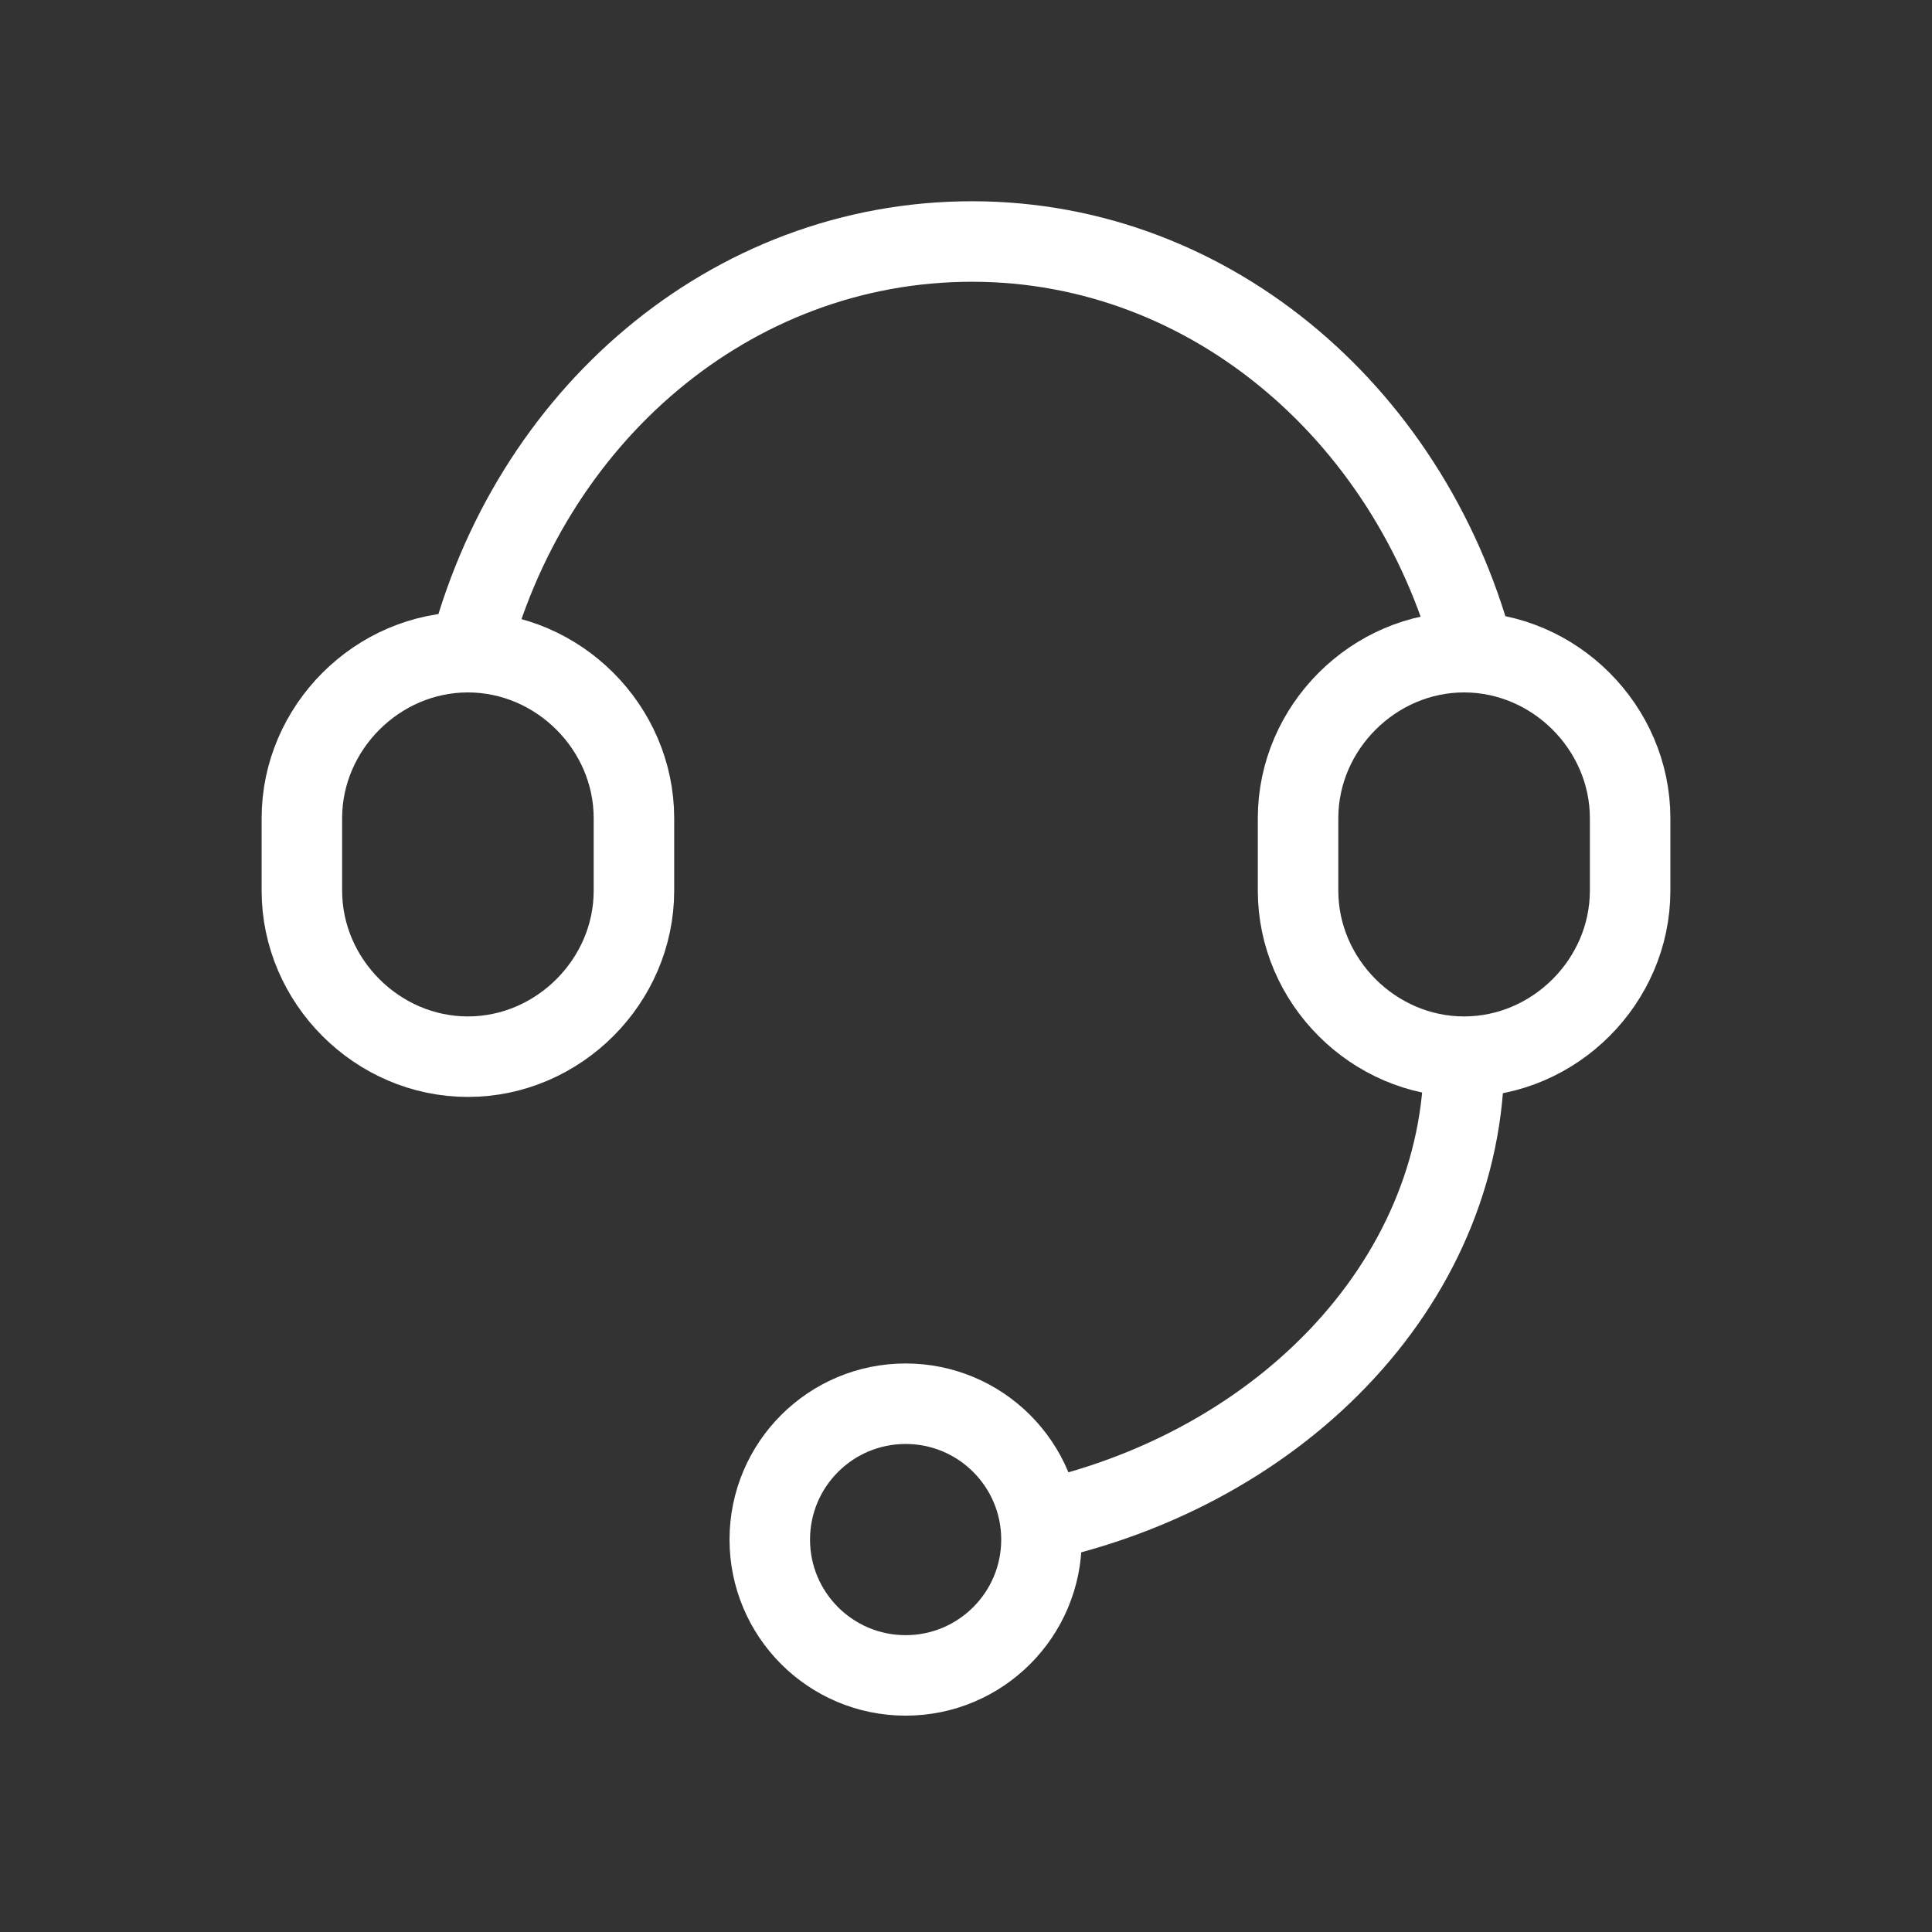
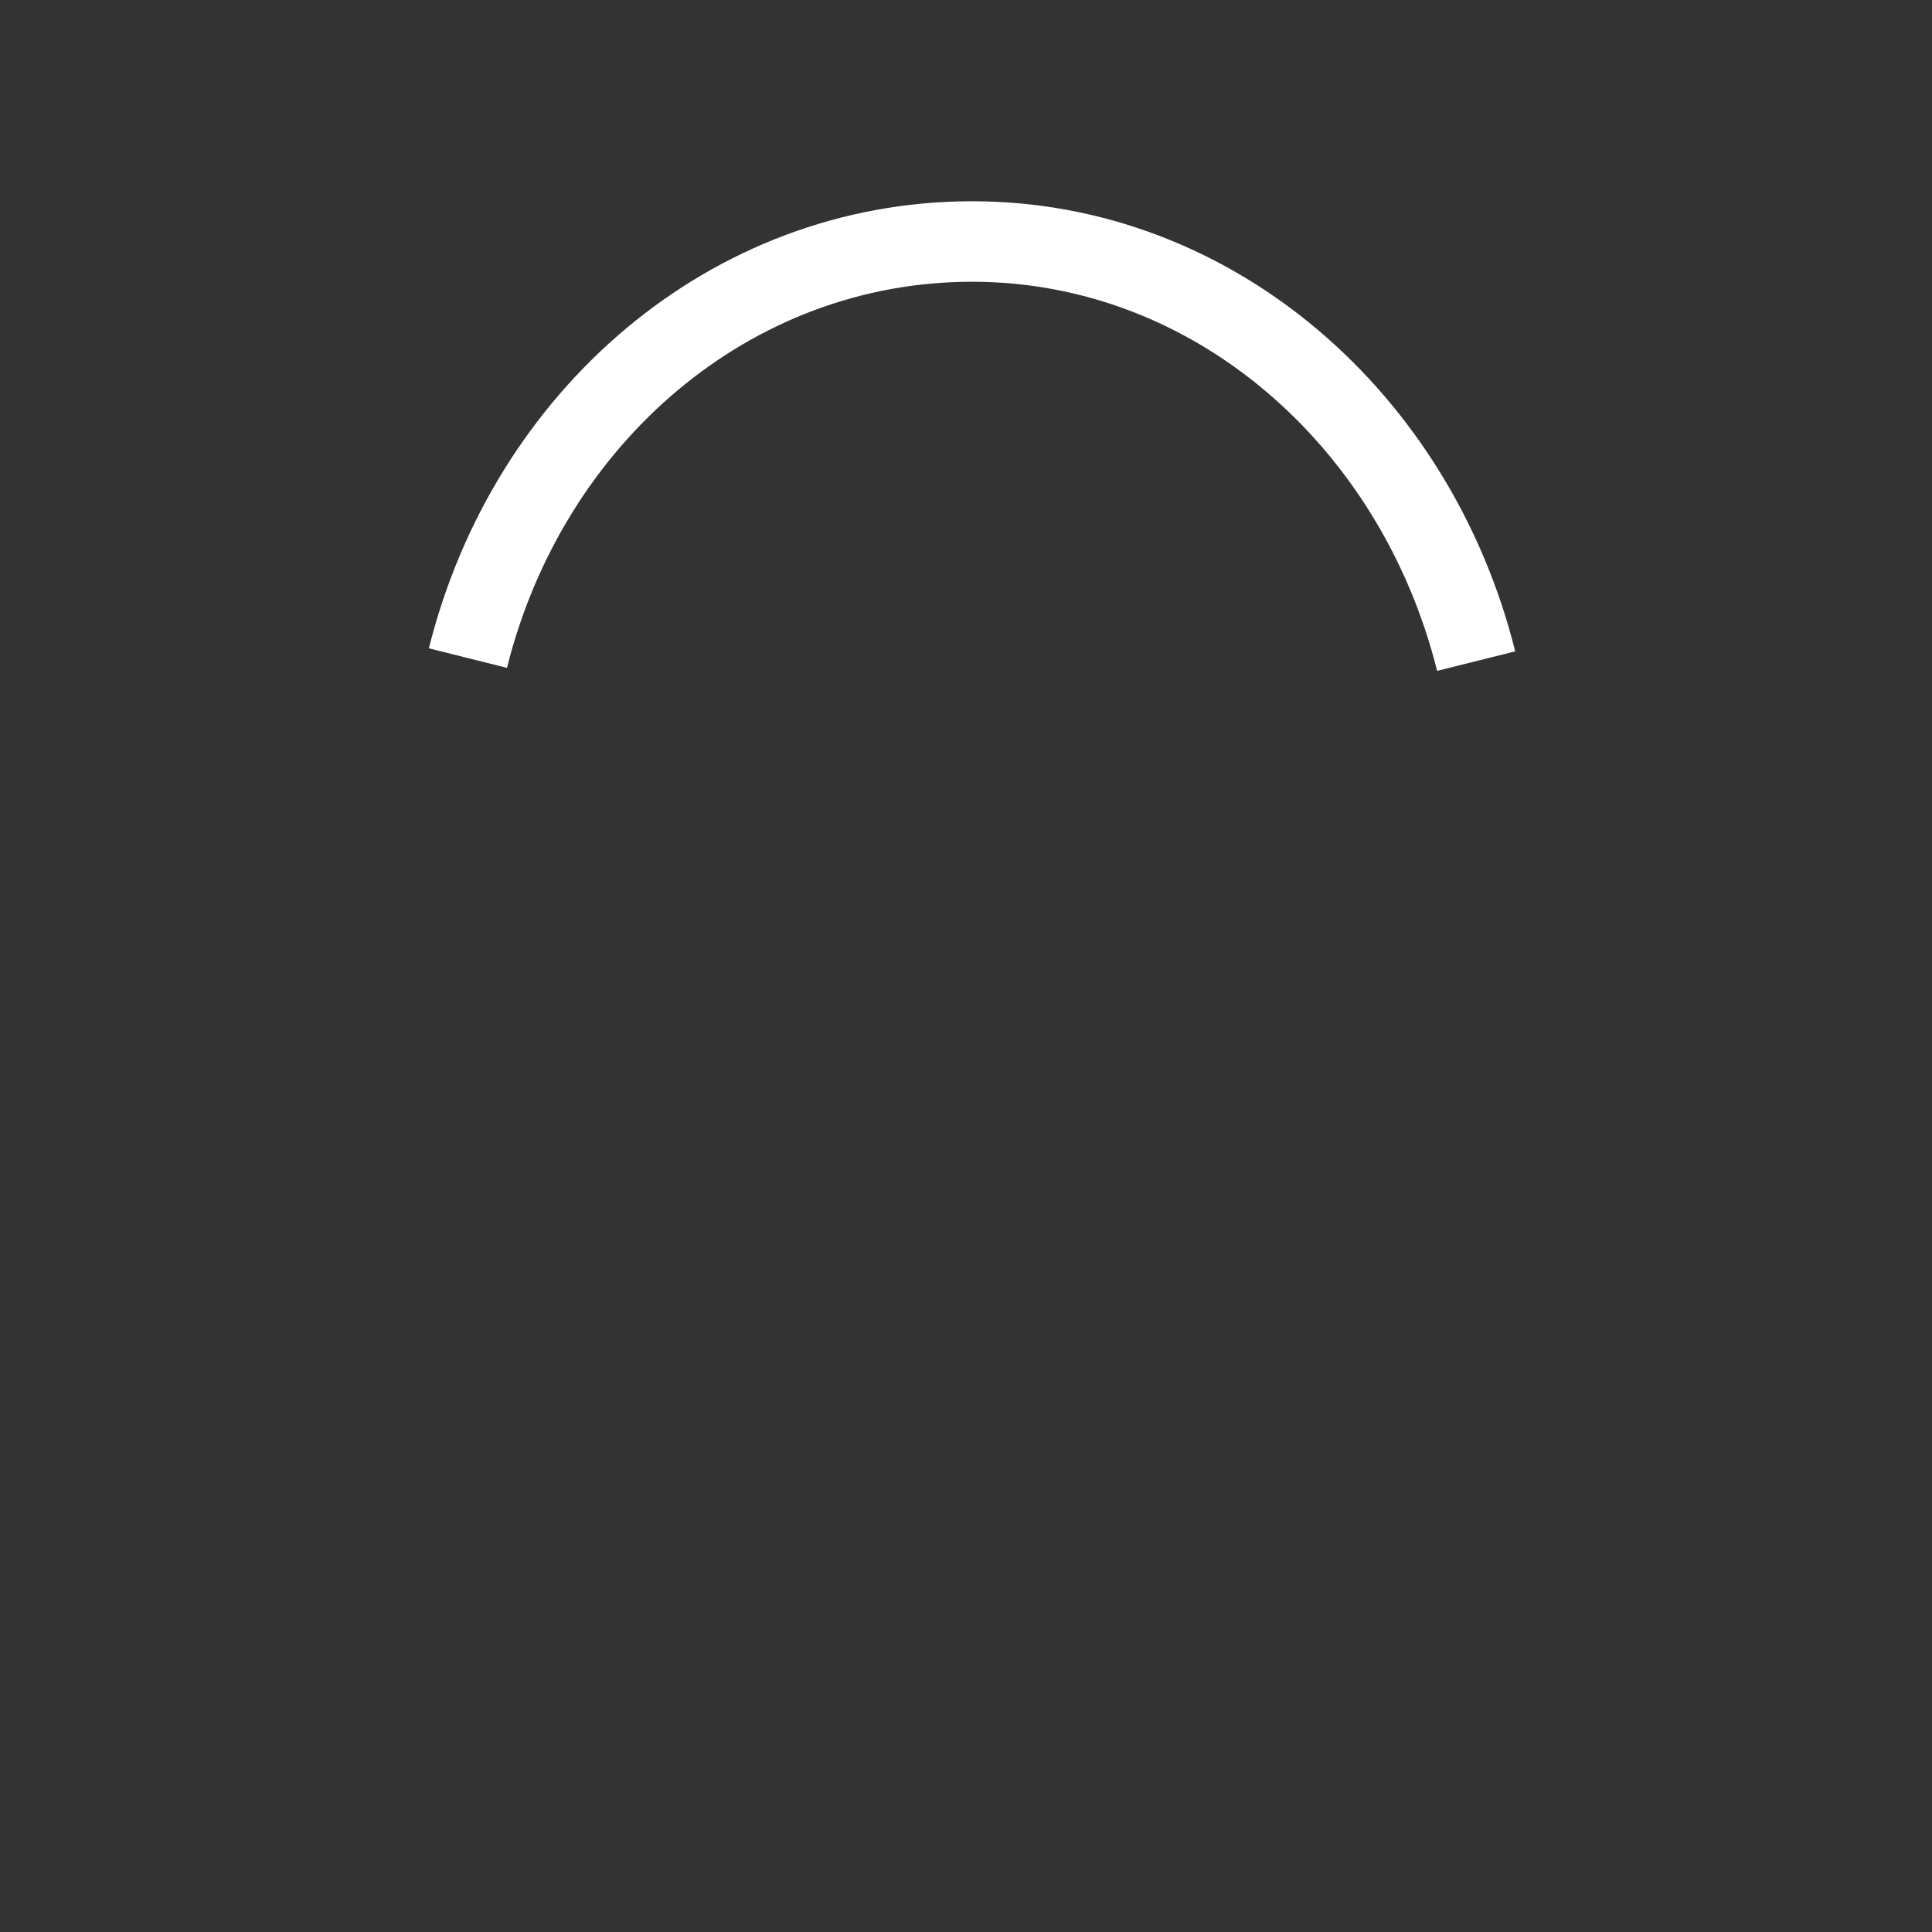
<svg xmlns="http://www.w3.org/2000/svg" width="48" height="48" viewBox="0 0 48 48" fill="none">
  <rect x="0" y="0" width="48" height="48" fill="#333333" stroke="none" />
-   <path d="M11.625 26.253C9.375 26.253 7.5 24.378 7.5 22.128V20.328C7.5 18.078 9.375 16.203 11.625 16.203C13.875 16.203 15.75 18.078 15.75 20.328V22.128C15.75 24.378 13.875 26.253 11.625 26.253Z" stroke="white" stroke-width="2" stroke-miterlimit="10" />
-   <path d="M36.375 26.253C34.125 26.253 32.25 24.378 32.25 22.128V20.328C32.25 18.078 34.125 16.203 36.375 16.203C38.625 16.203 40.5 18.078 40.5 20.328V22.128C40.5 24.378 38.625 26.253 36.375 26.253Z" stroke="white" stroke-width="2" stroke-miterlimit="10" />
-   <path d="M22.5 41.625C24.364 41.625 25.875 40.114 25.875 38.25C25.875 36.386 24.364 34.875 22.5 34.875C20.636 34.875 19.125 36.386 19.125 38.25C19.125 40.114 20.636 41.625 22.5 41.625Z" stroke="white" stroke-width="2" stroke-miterlimit="10" />
  <path d="M11.625 16.35C13.125 10.35 18.15 6 24.15 6C30.15 6 35.175 10.425 36.675 16.425" stroke="white" stroke-width="2" stroke-miterlimit="10" />
-   <path d="M25.426 37.875C31.651 36.675 36.376 31.95 36.376 26.25" stroke="white" stroke-width="2" stroke-miterlimit="10" />
</svg>